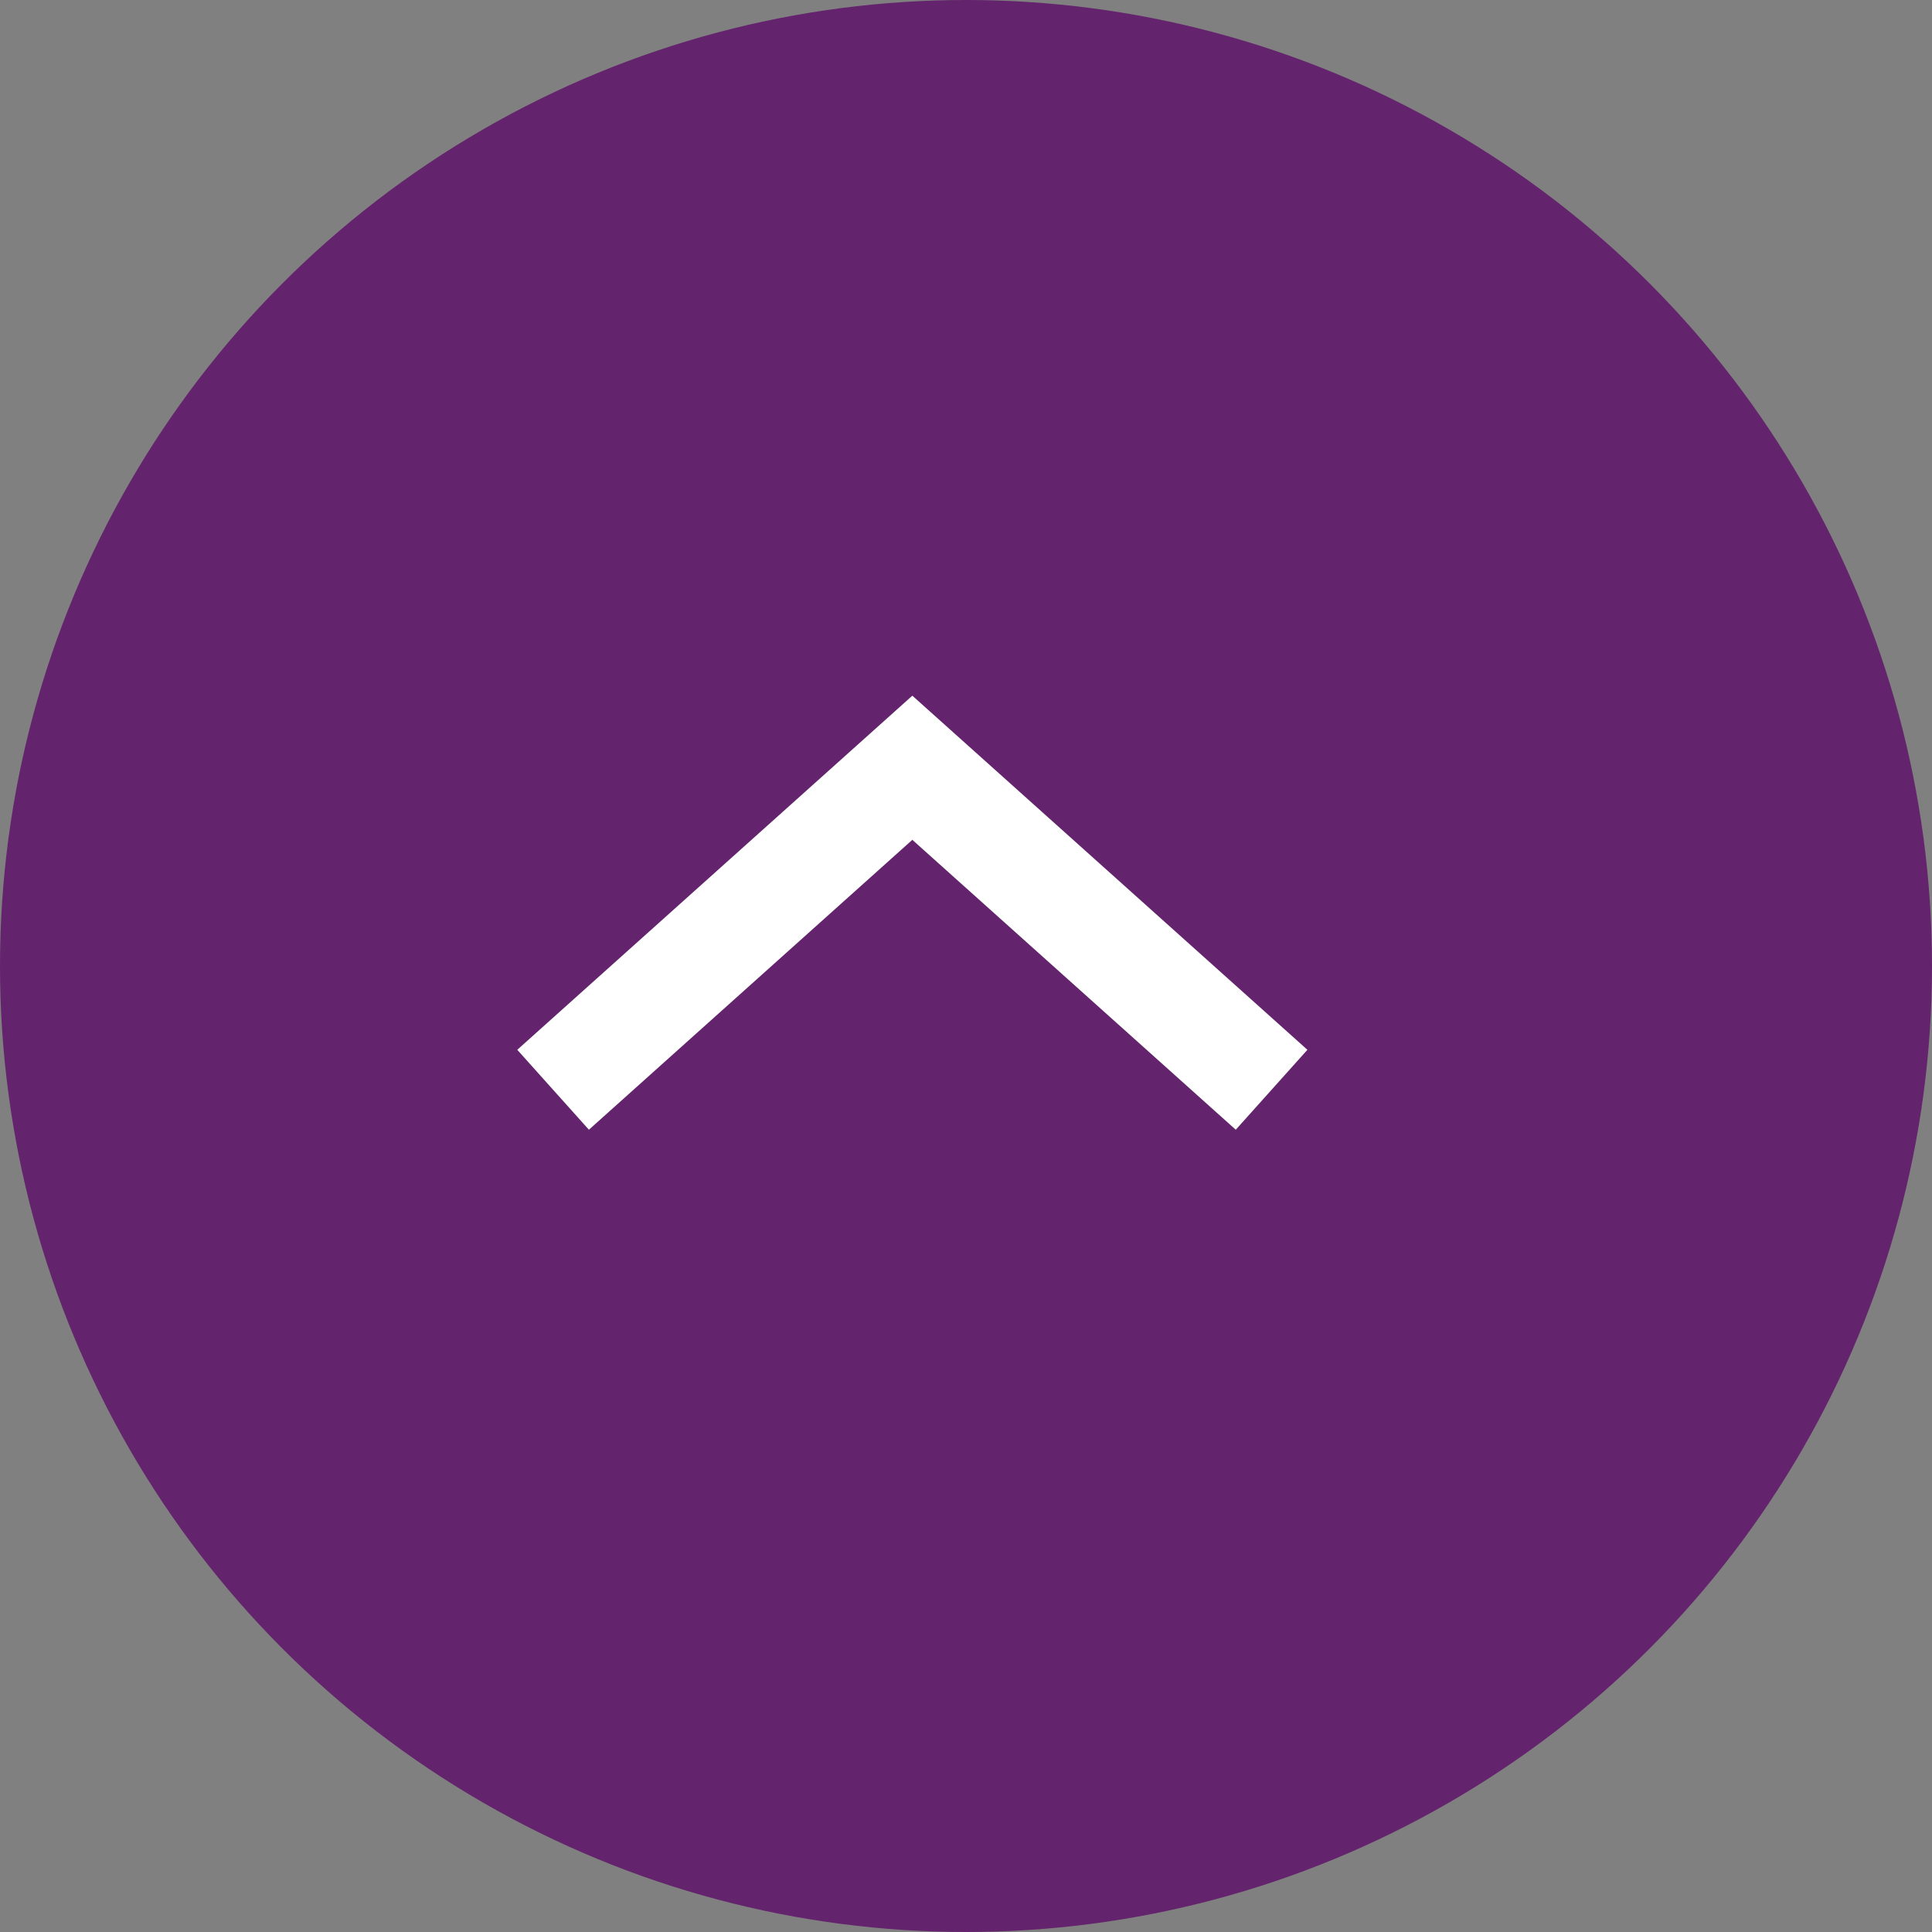
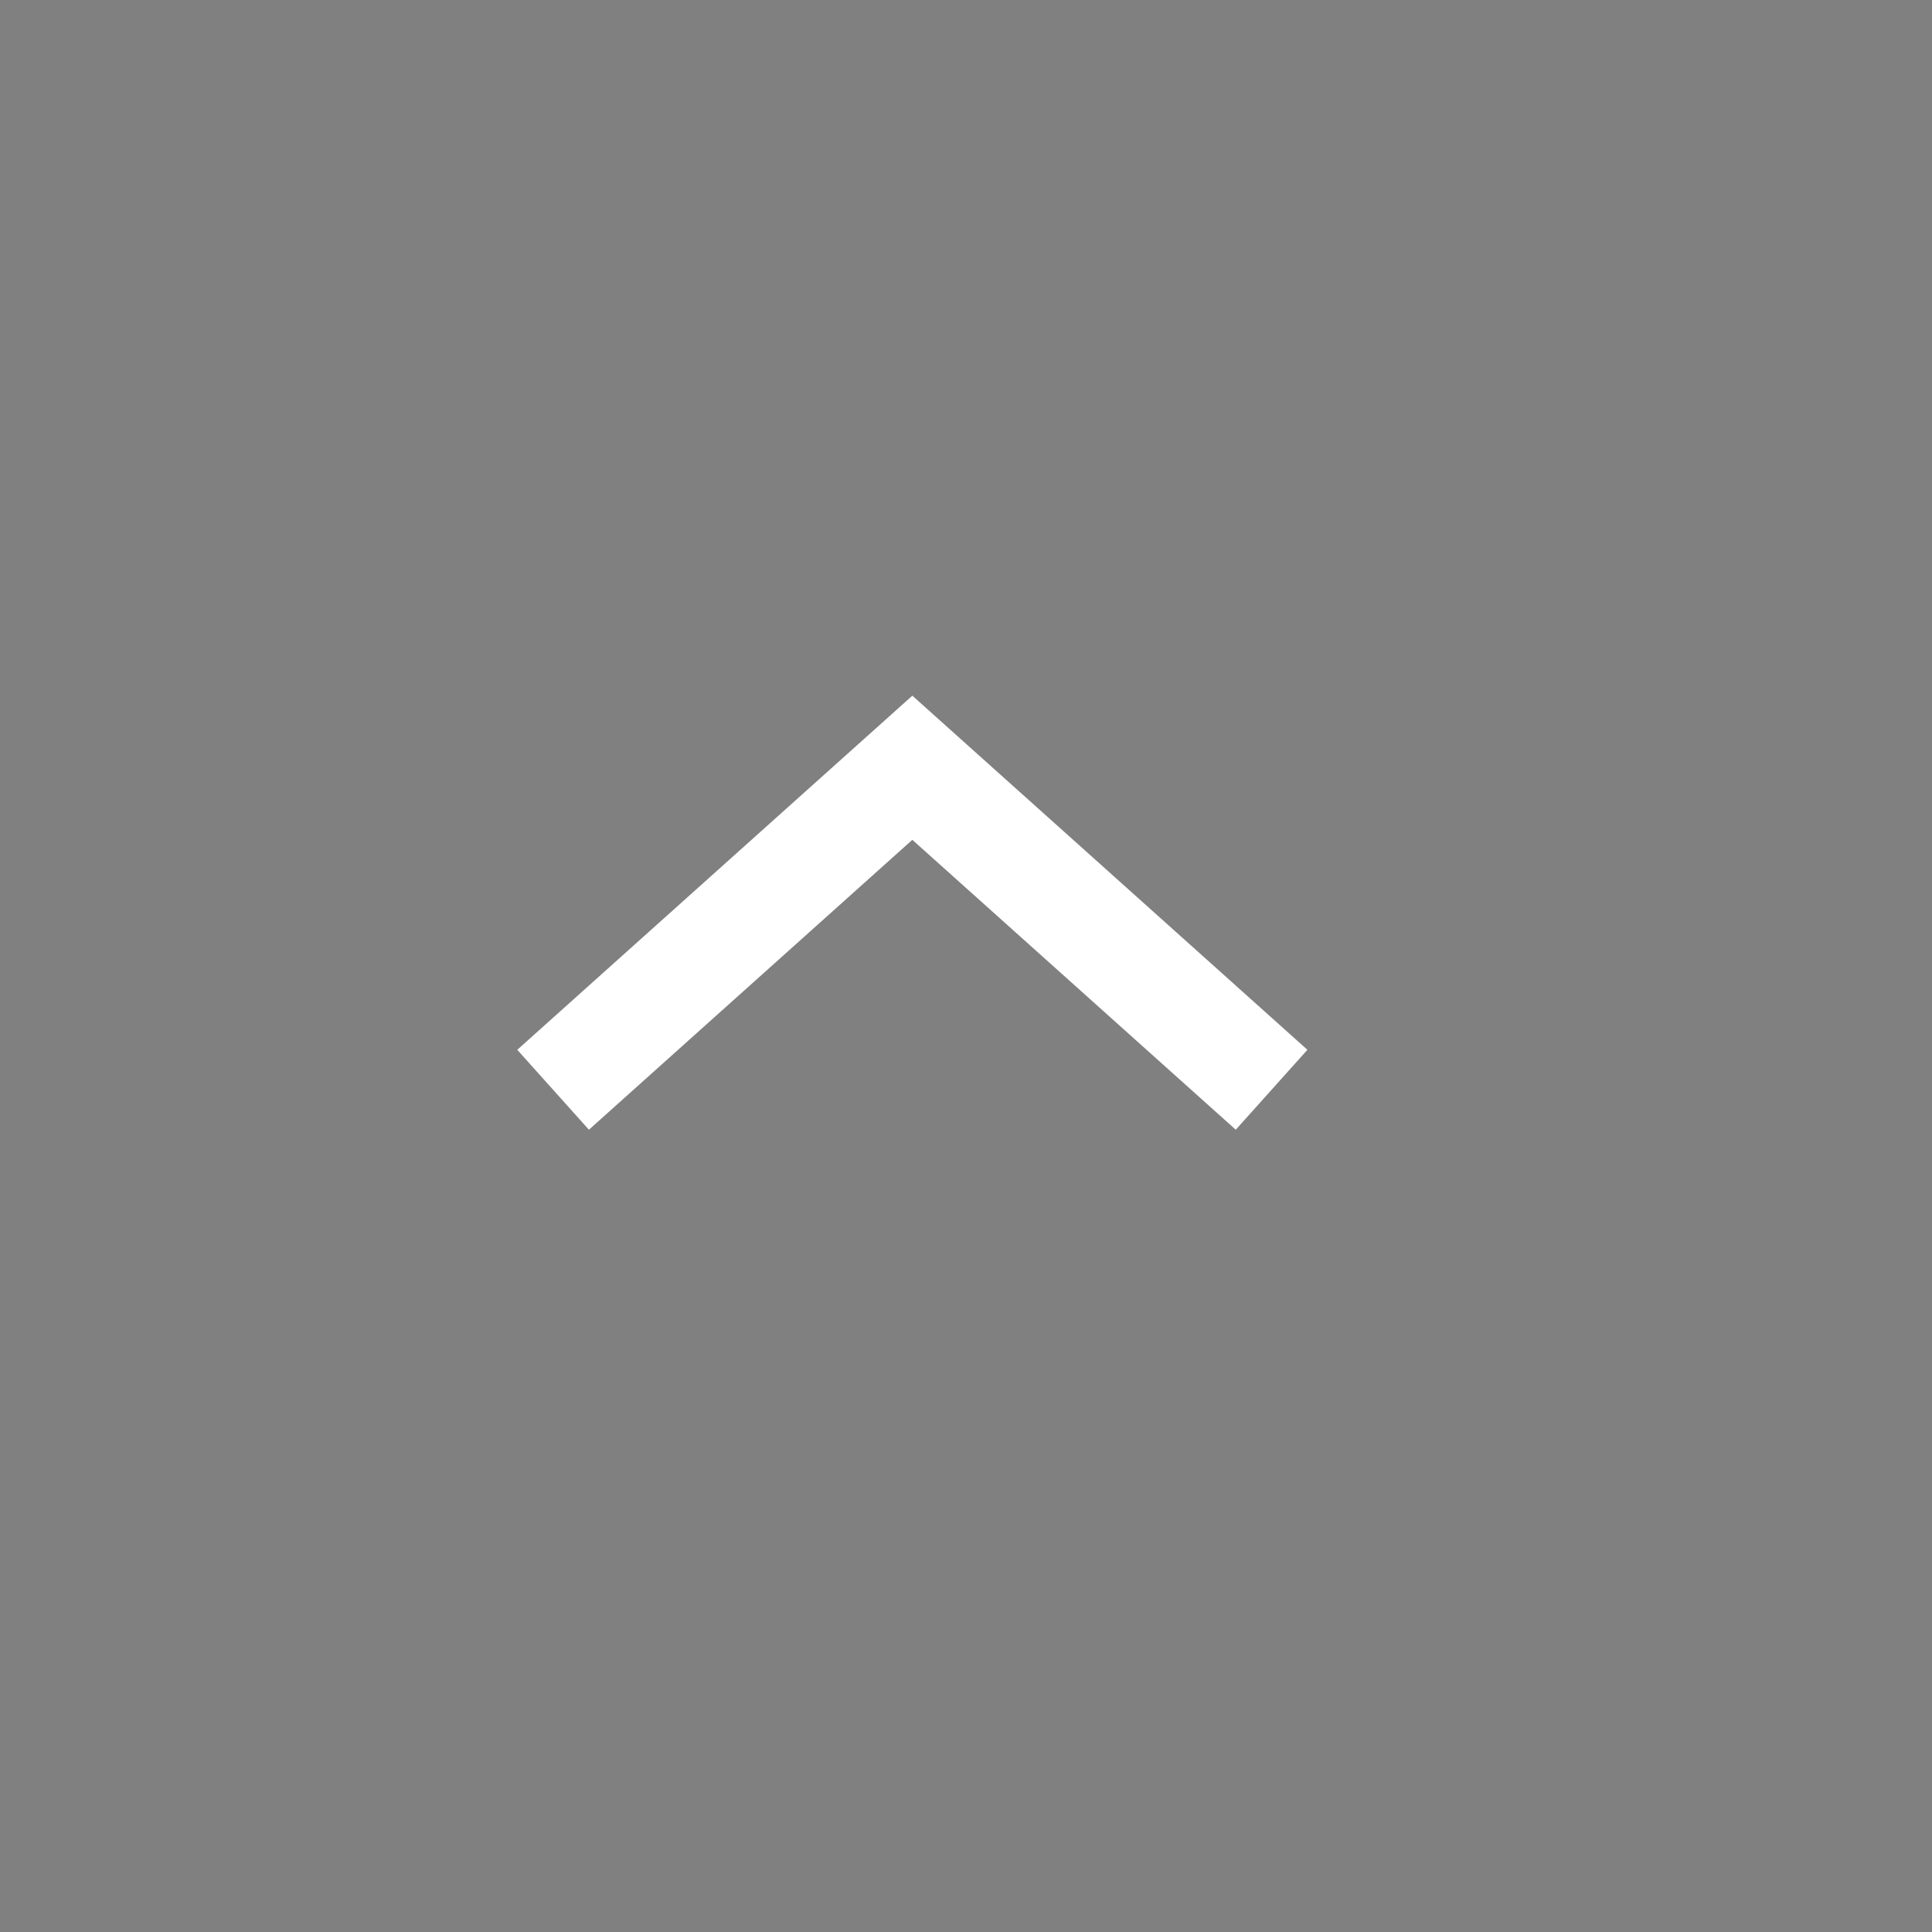
<svg xmlns="http://www.w3.org/2000/svg" width="18px" height="18px" viewBox="0 0 18 18" version="1.1">
  <rect x="0" y="0" width="18" height="18" fill="#808080" stroke="none" />
  <title>Group 12</title>
  <desc>Created with Sketch.</desc>
  <g id="Main-Tables" stroke="none" stroke-width="1" fill="none" fill-rule="evenodd">
    <g id="Main-Tables_Style-1_Search-Result" transform="translate(-1332, -441)">
      <g id="Group-13" transform="translate(90, 435)">
        <g id="Group-12" transform="translate(1242, 6)">
-           <circle id="Oval" fill="#64236D" transform="translate(9, 9) rotate(-180) translate(-9, -9) " cx="9" cy="9" r="9" />
          <polyline id="Stroke-1" stroke="#FFFFFF" transform="translate(8.5, 8.653) rotate(-90) translate(-8.5, -8.653) " points="7 5.306 10 8.653 7 12" />
        </g>
      </g>
    </g>
  </g>
</svg>